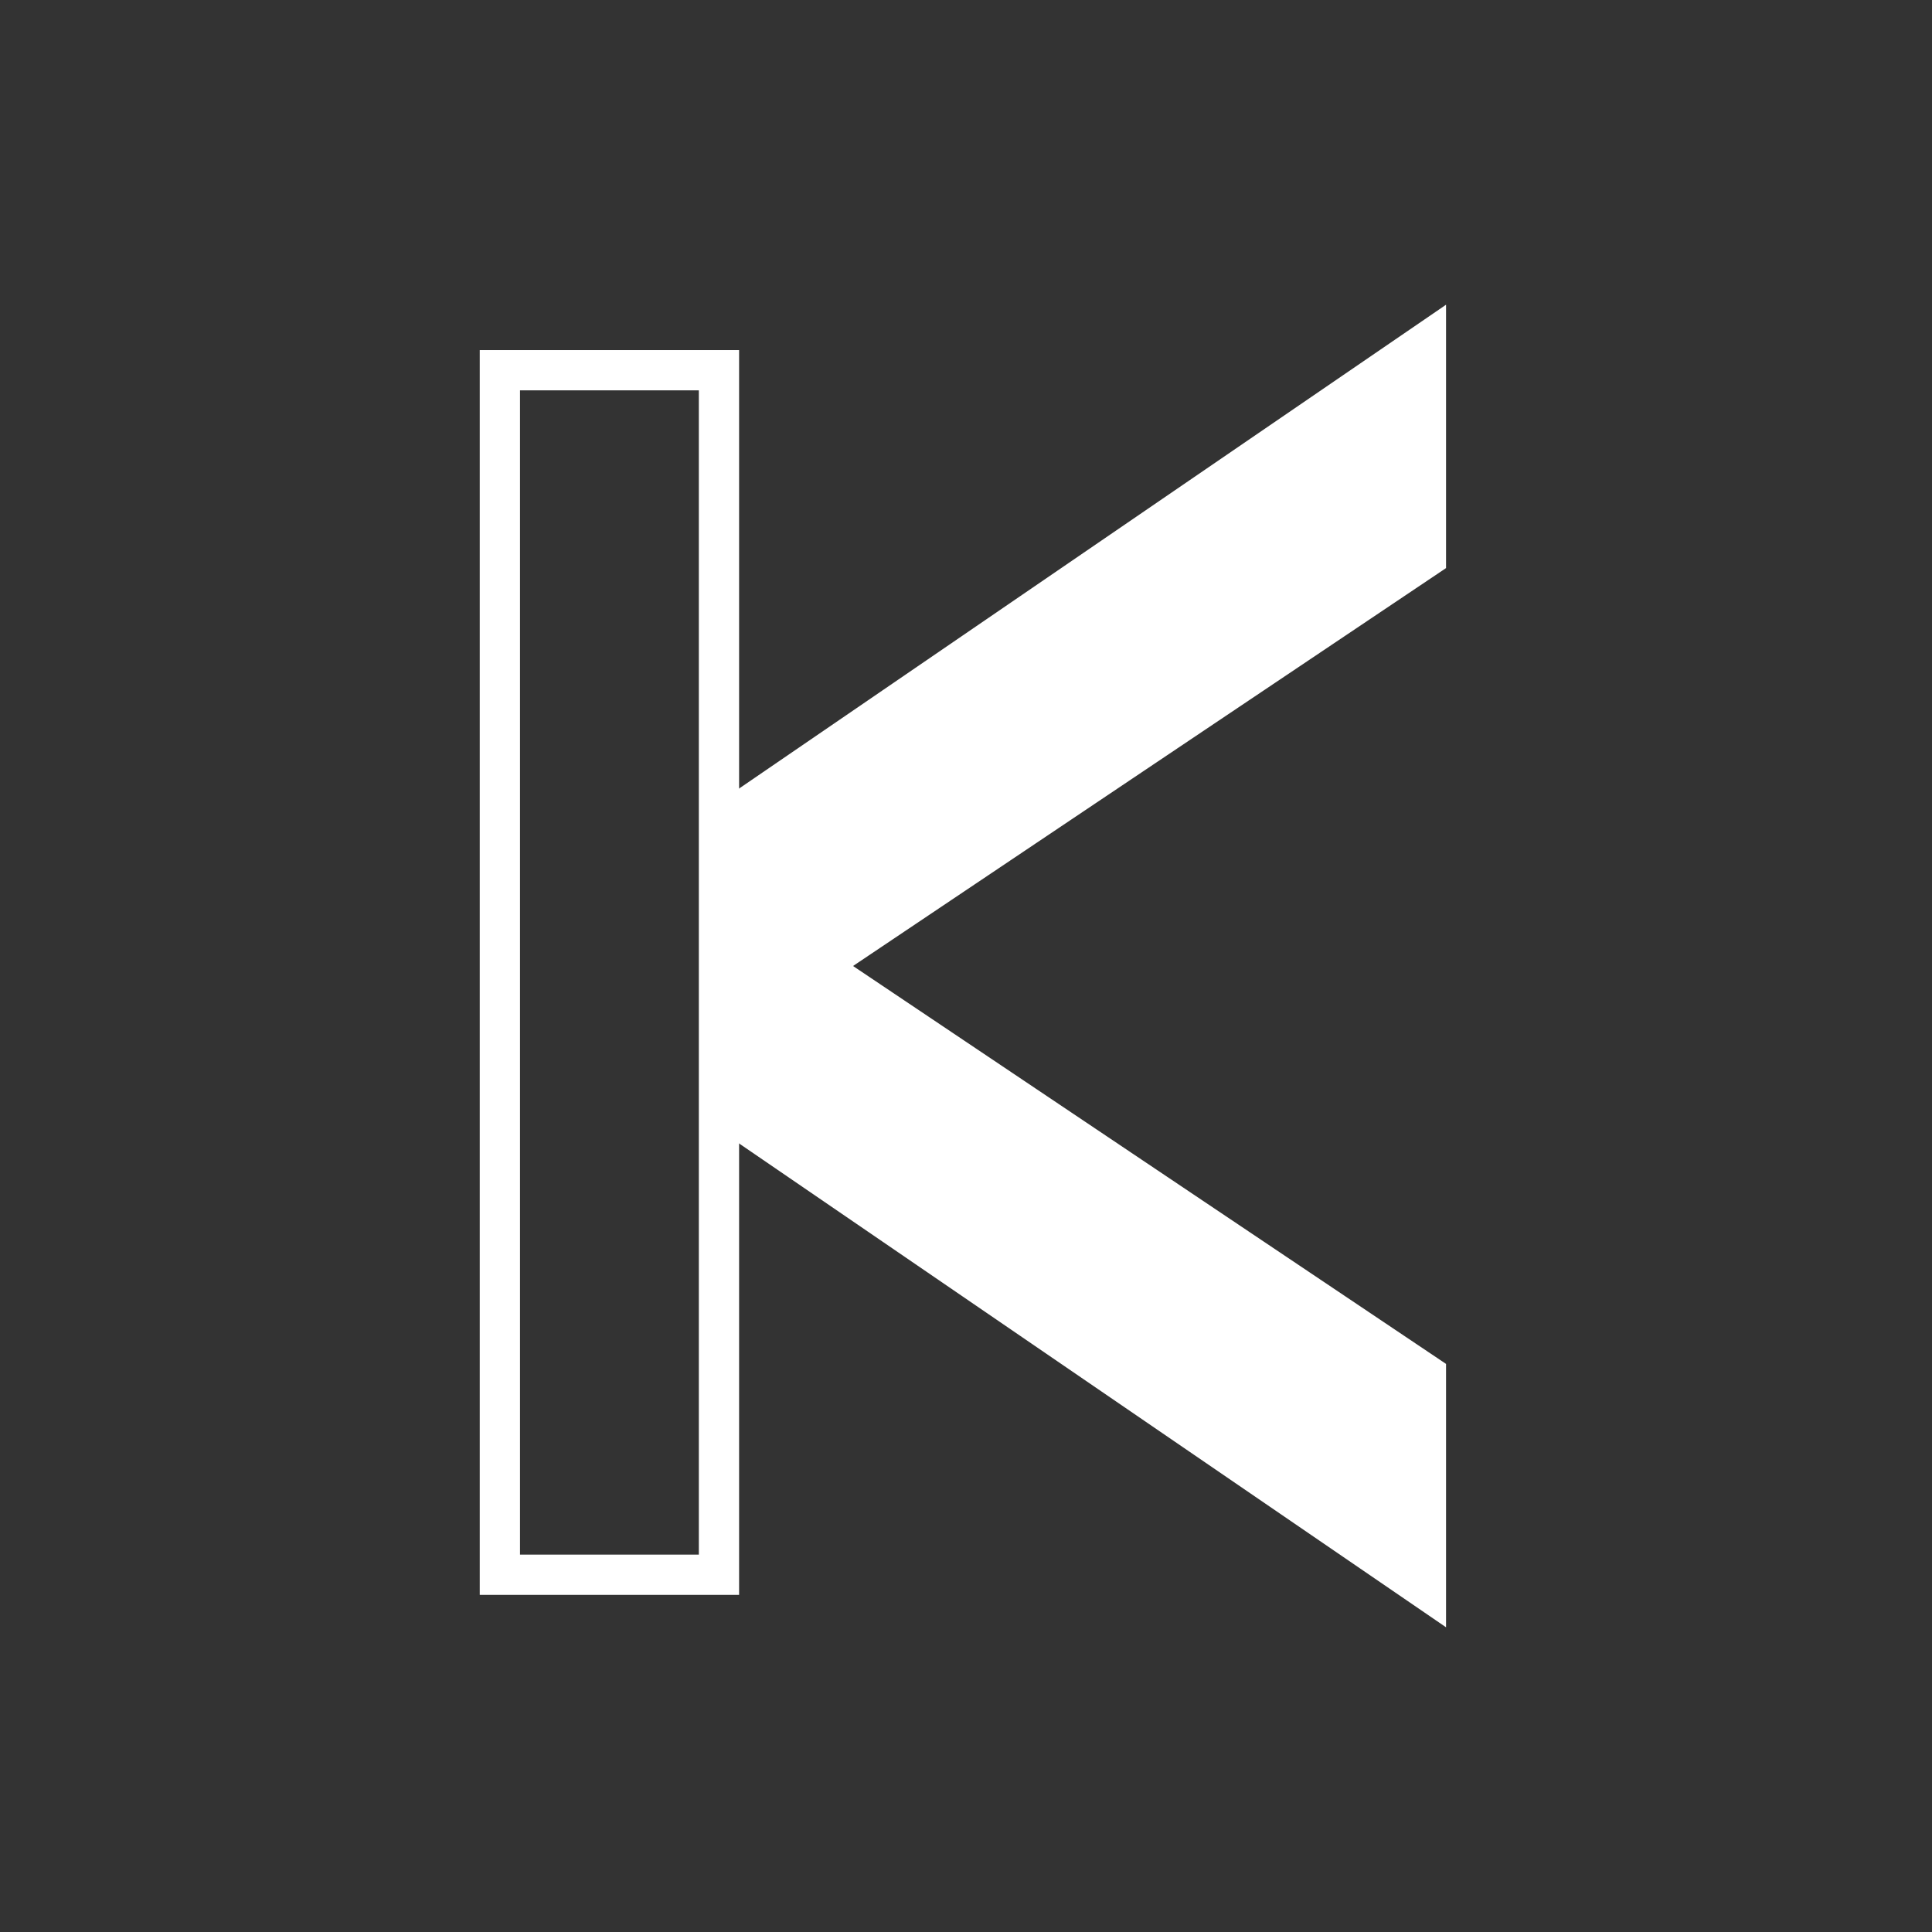
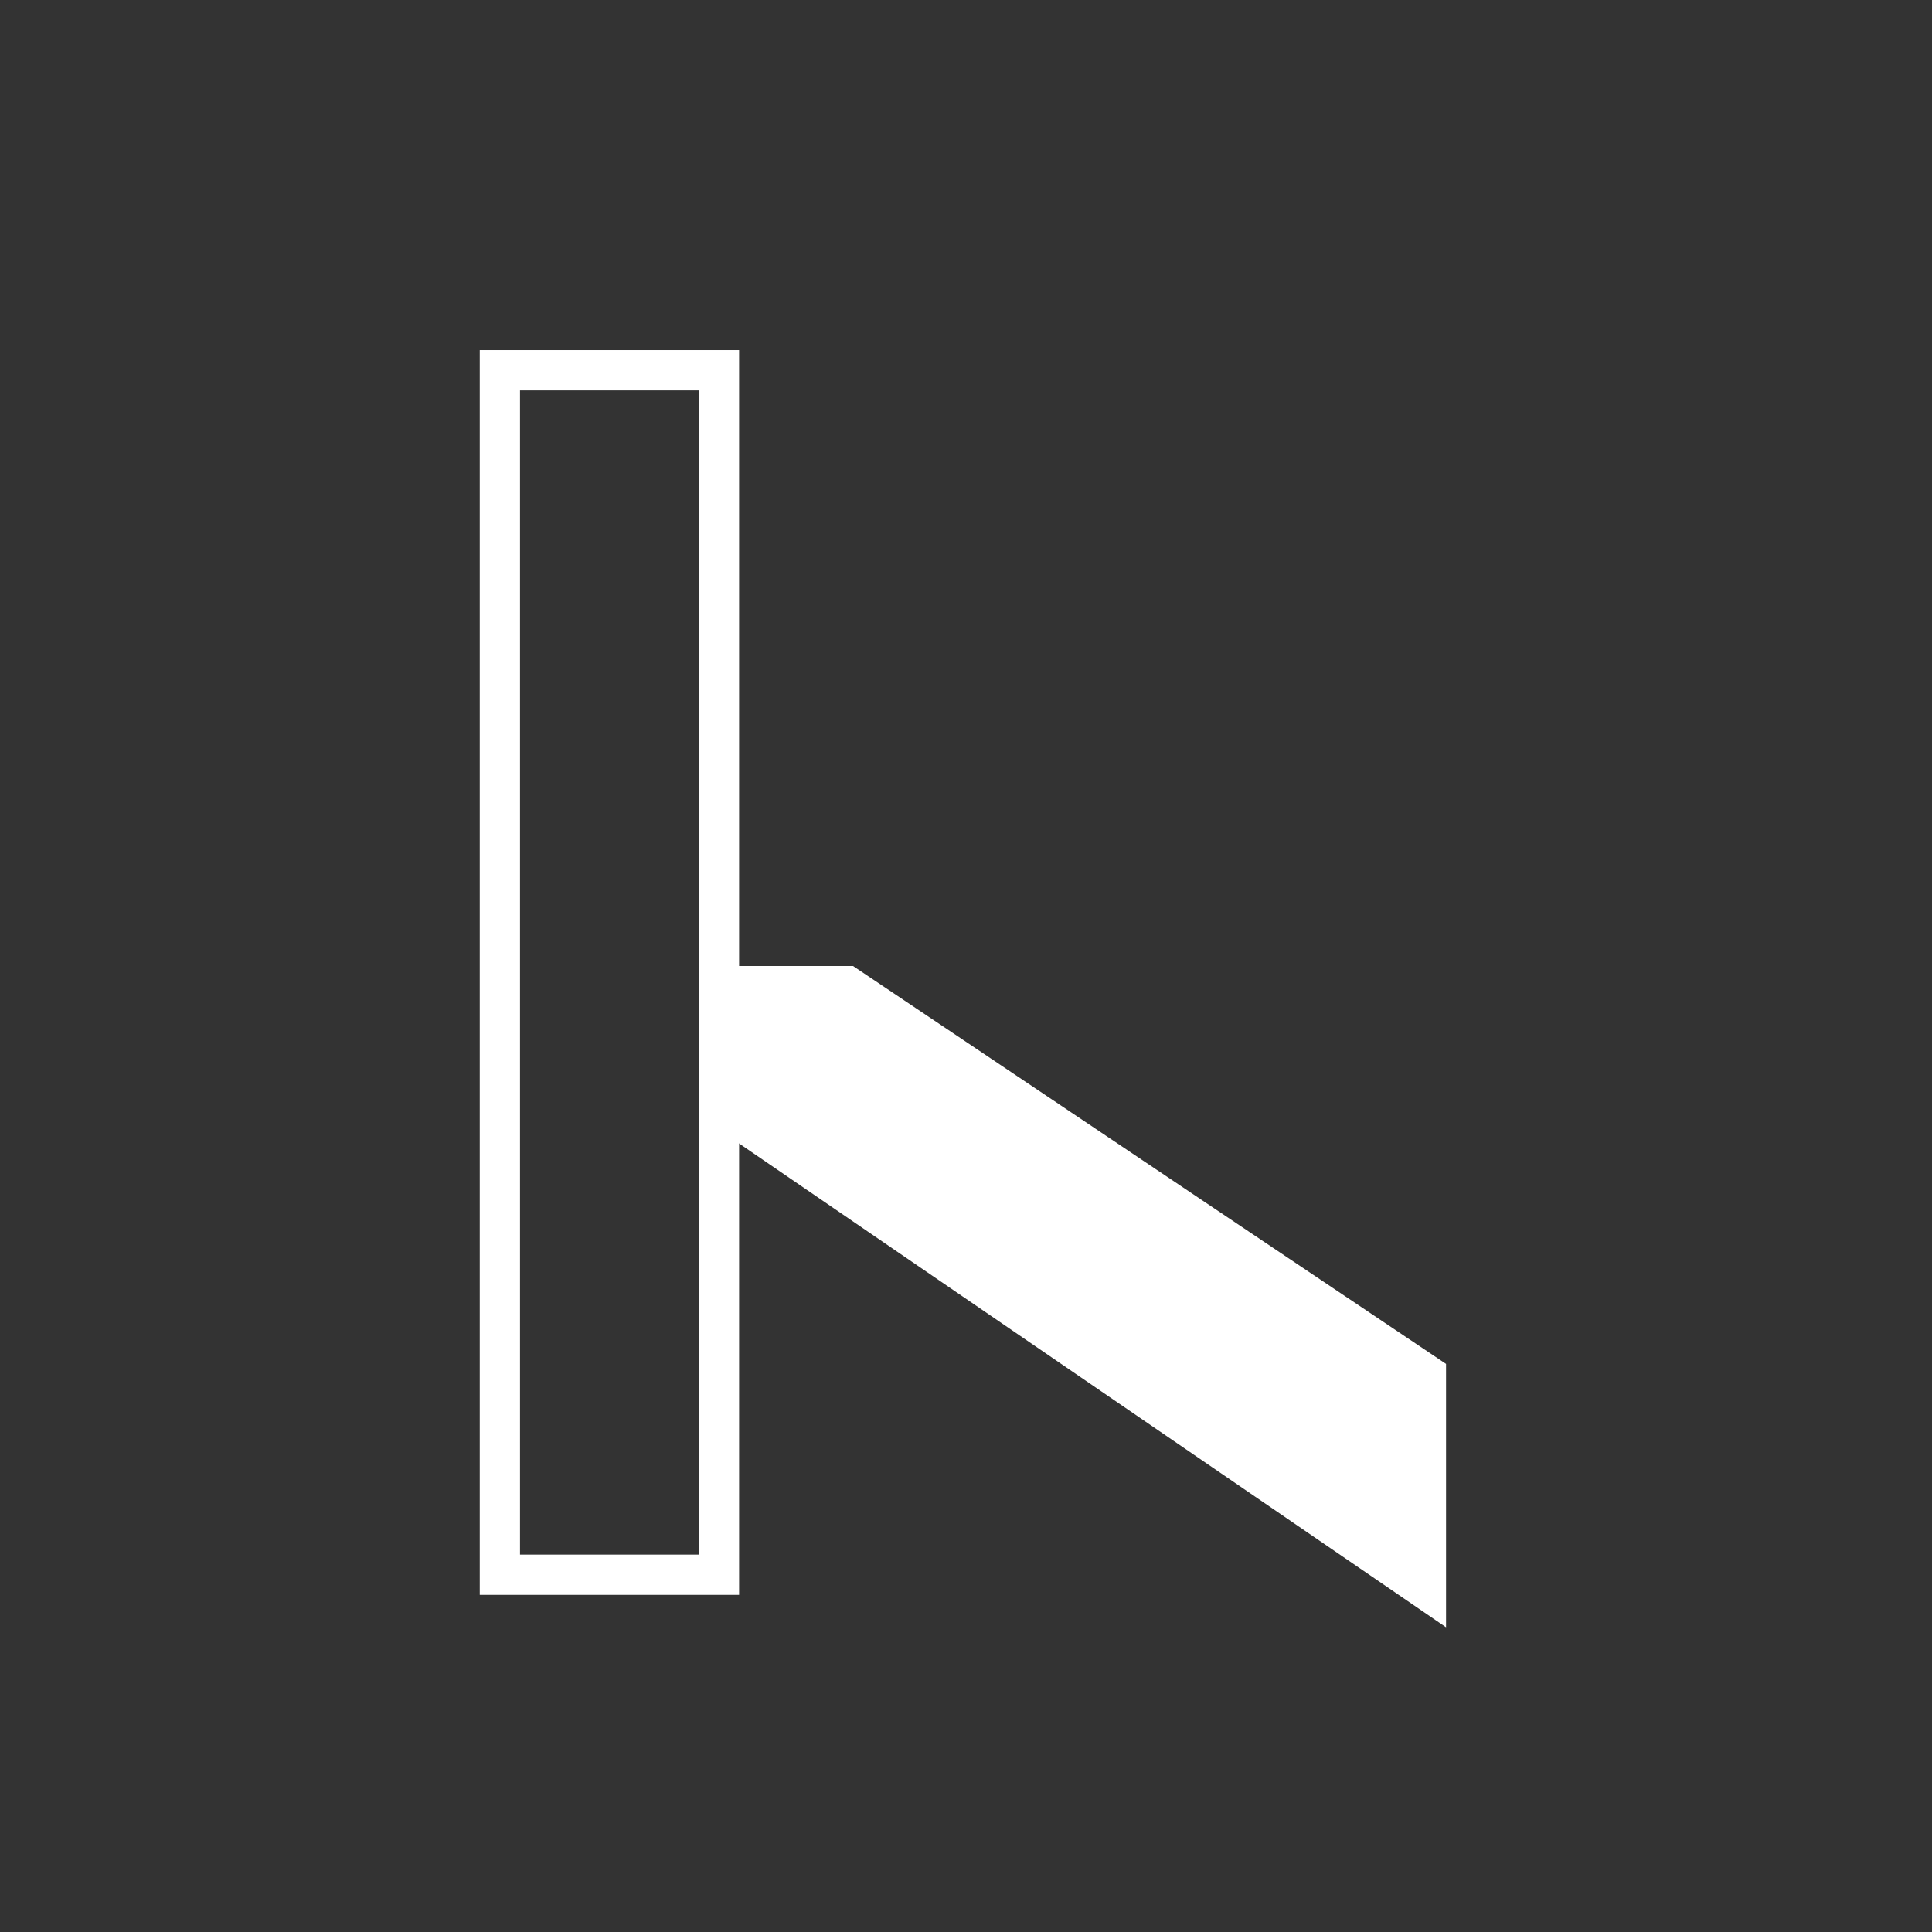
<svg xmlns="http://www.w3.org/2000/svg" width="72" height="72" viewBox="0 0 72 72" fill="none">
  <rect x="0" y="0" width="72" height="72" fill="#333333" stroke="none" />
  <path d="M53.89 50.829V60.644L35.885 48.322L26.882 42.161L26.882 36H31.79L53.89 50.829Z" fill="white" />
-   <path d="M53.89 21.171V11.356L35.885 23.678L26.882 29.839L26.882 36H31.79L53.89 21.171Z" fill="white" />
  <path d="M18.629 13.797H26.794V58.686H18.629V13.797Z" stroke="white" stroke-width="1.5" />
</svg>